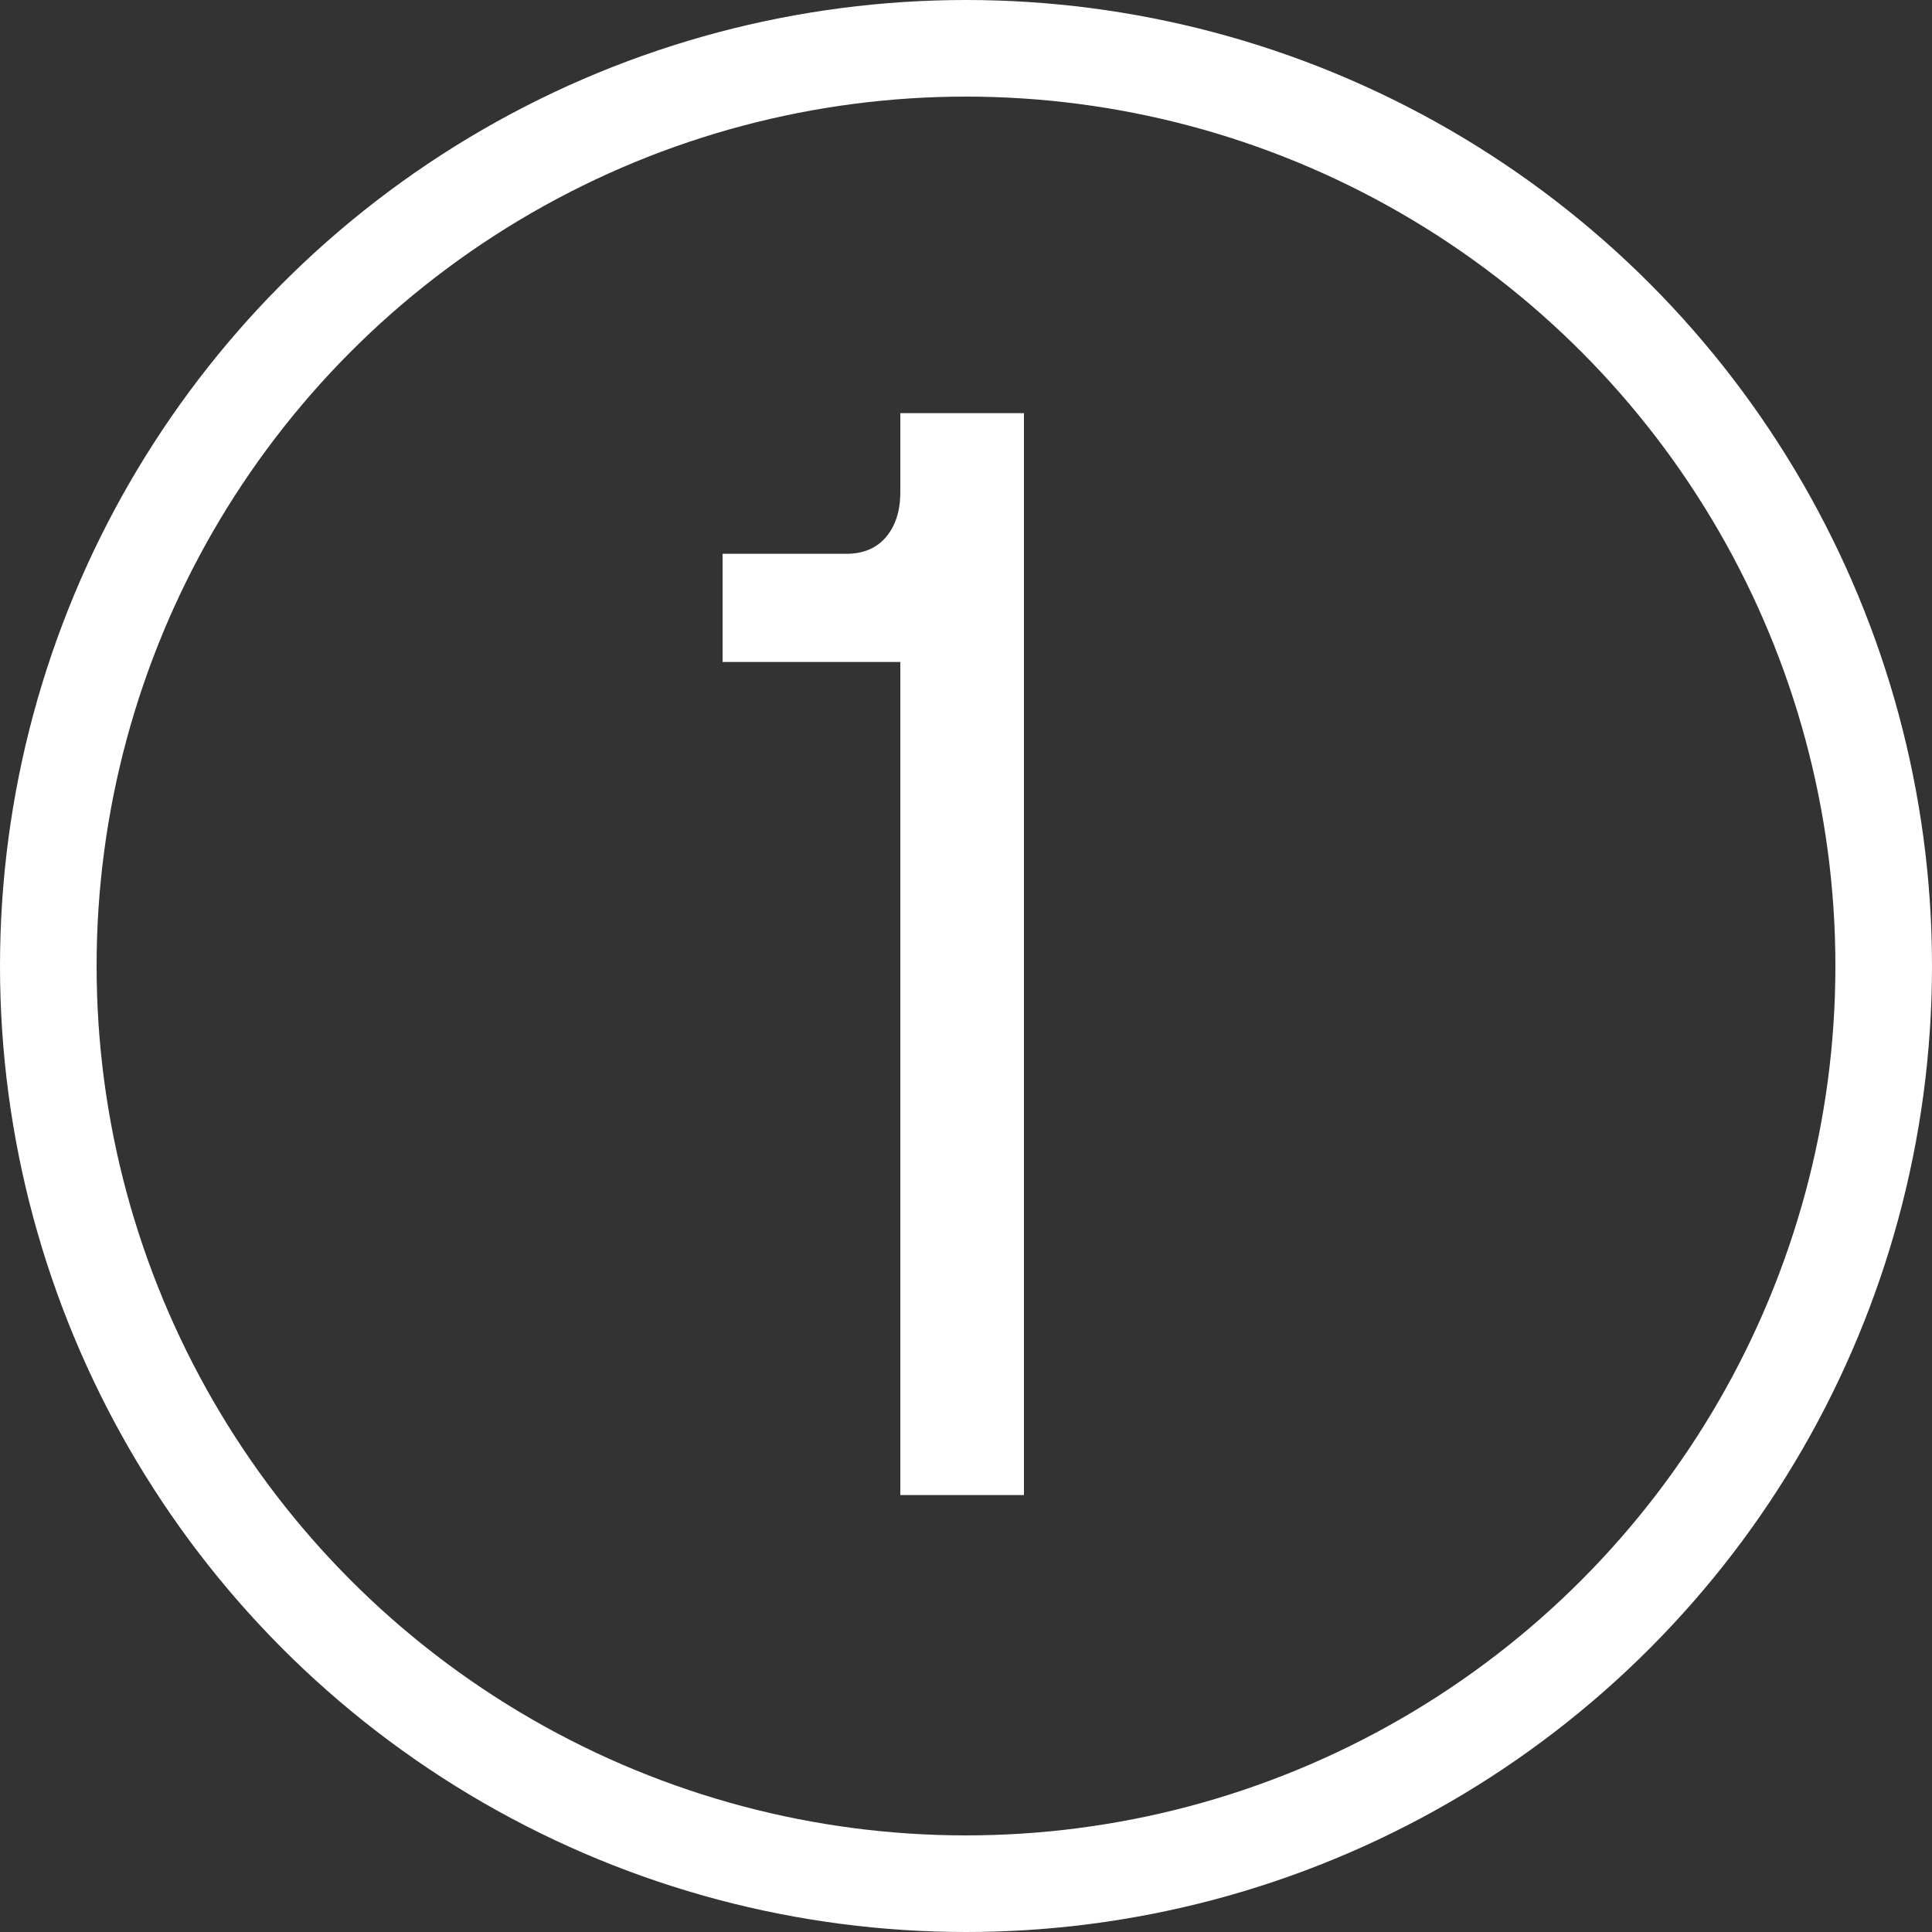
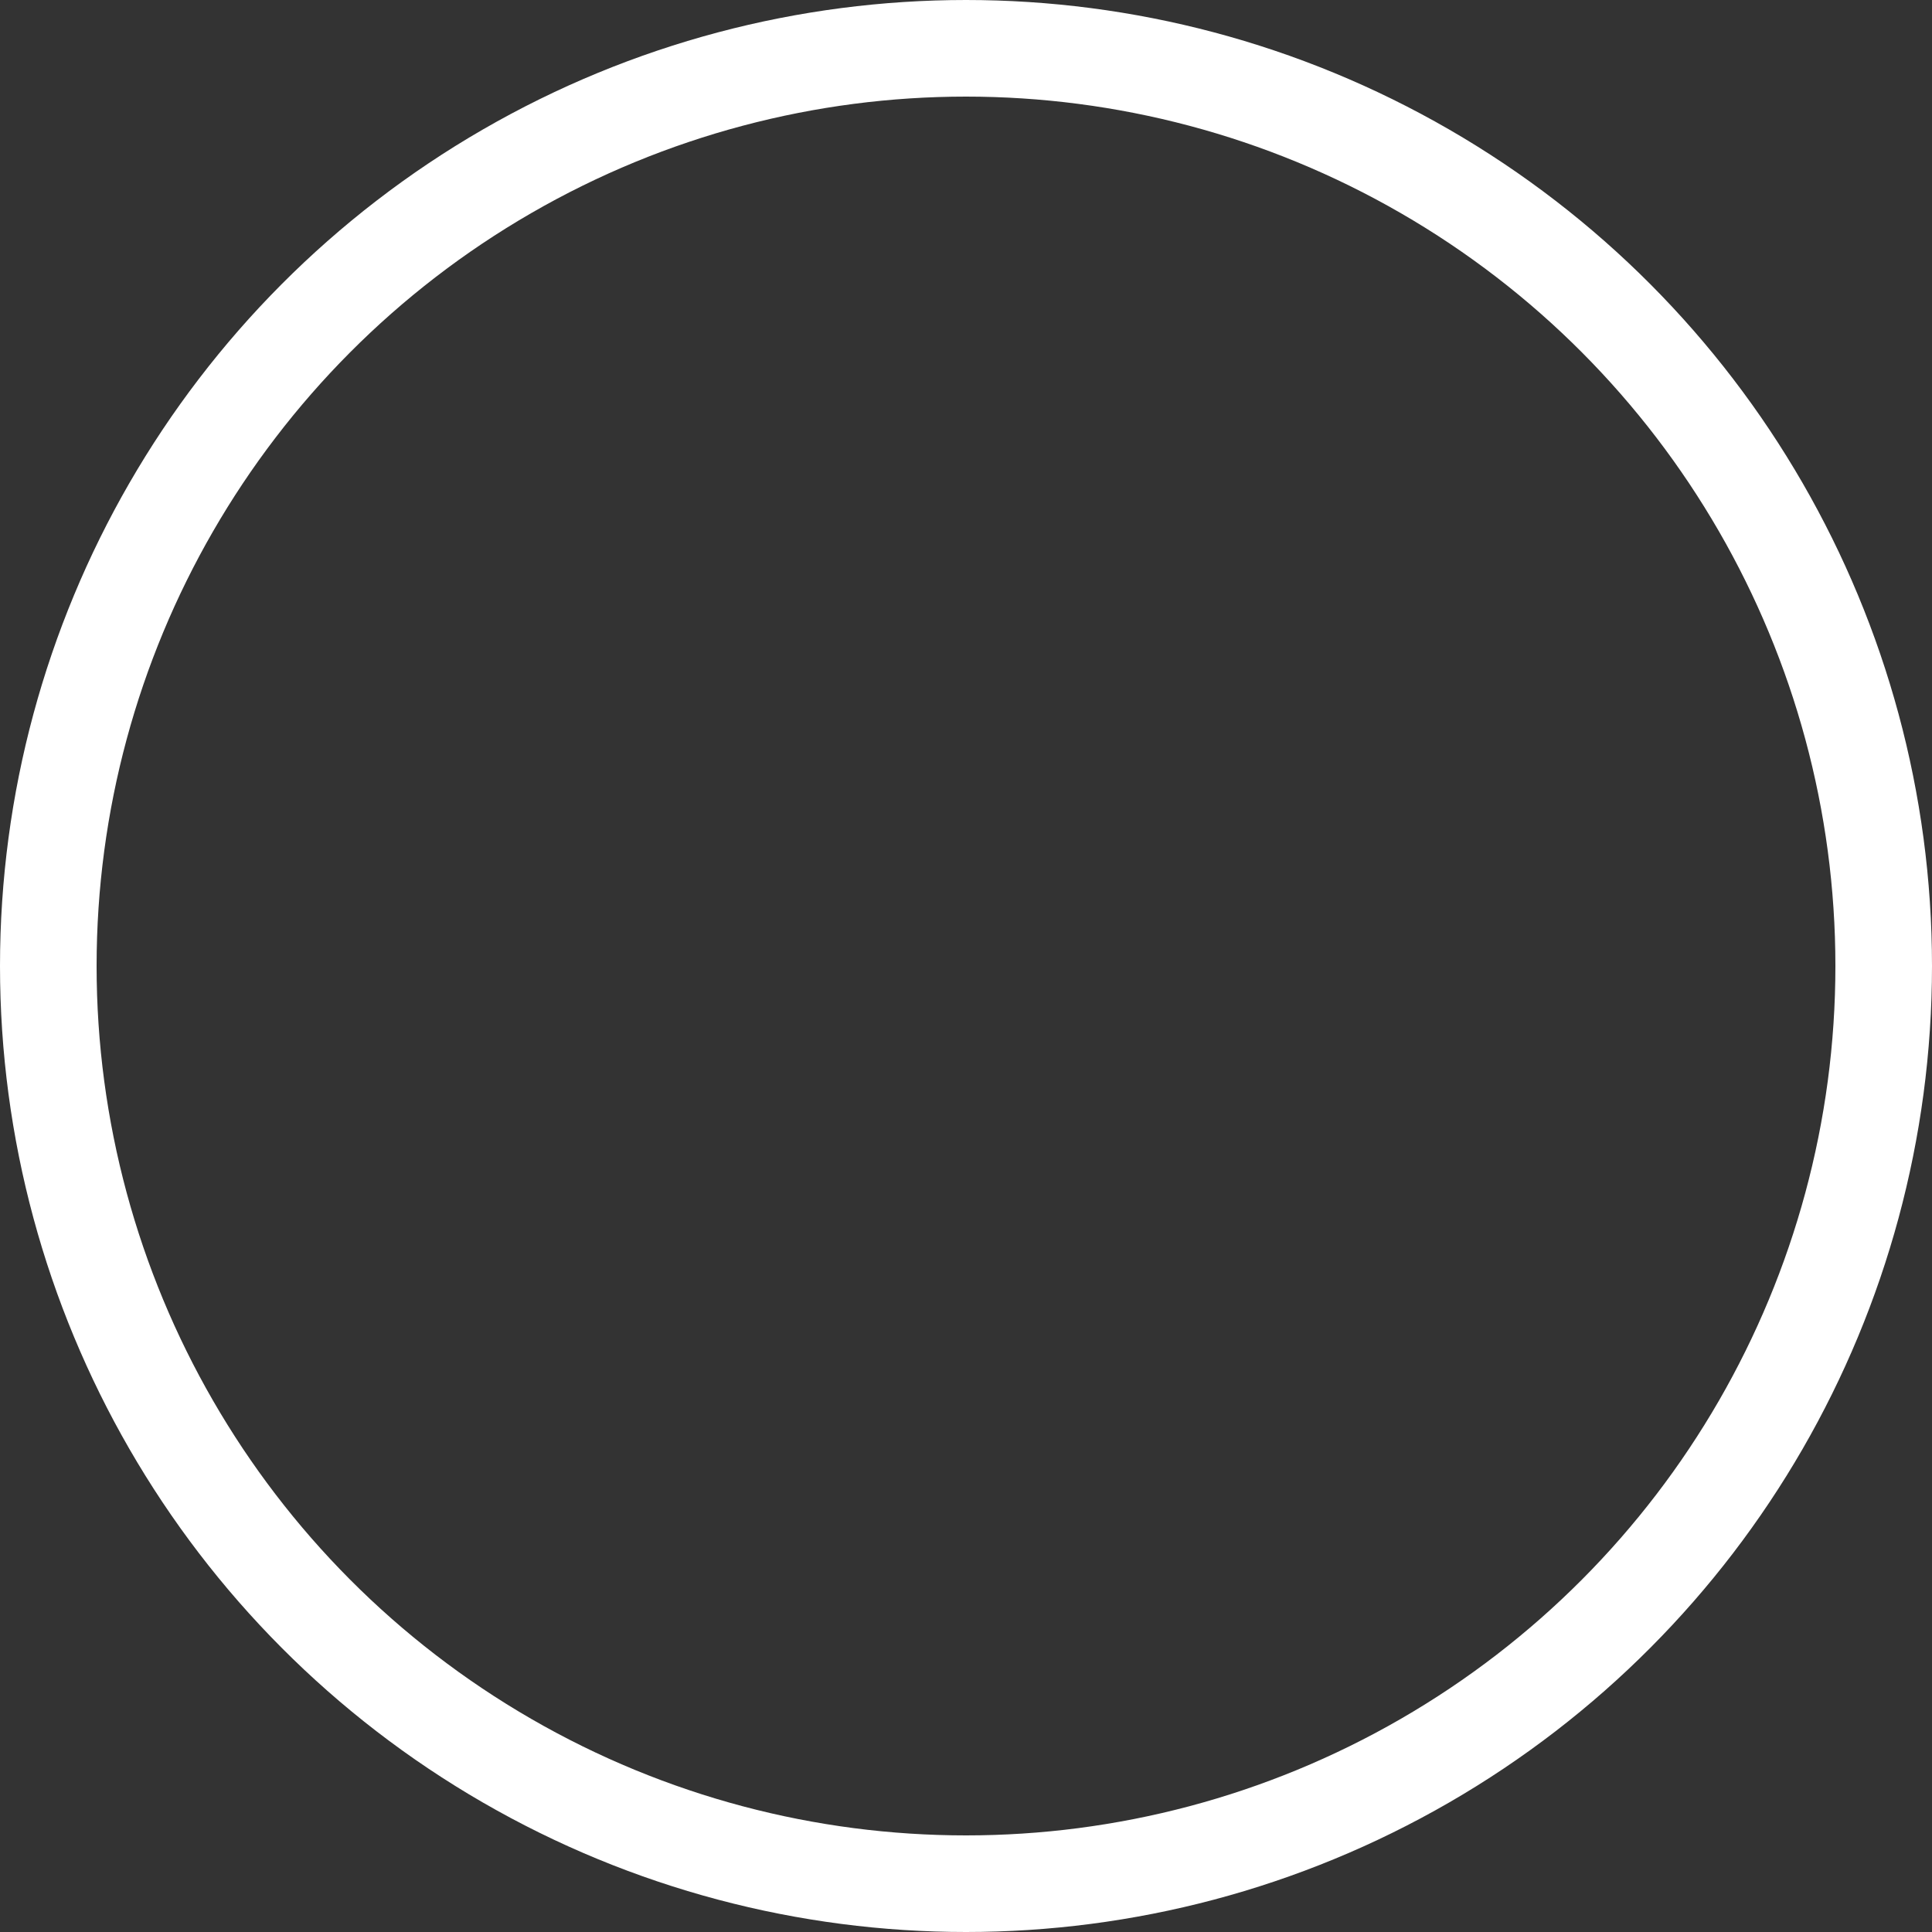
<svg xmlns="http://www.w3.org/2000/svg" width="20" height="20" viewBox="0 0 20 20" fill="none">
  <rect x="0" y="0" width="20" height="20" fill="#333333" stroke="none" />
  <circle cx="10" cy="10" r="9.5" stroke="white" />
-   <path d="M9.32 15.477V6.853H7.48V5.733H8.76C8.931 5.733 9.064 5.679 9.16 5.573C9.267 5.455 9.32 5.295 9.32 5.093V4.277H10.6V15.477H9.32Z" fill="white" />
</svg>